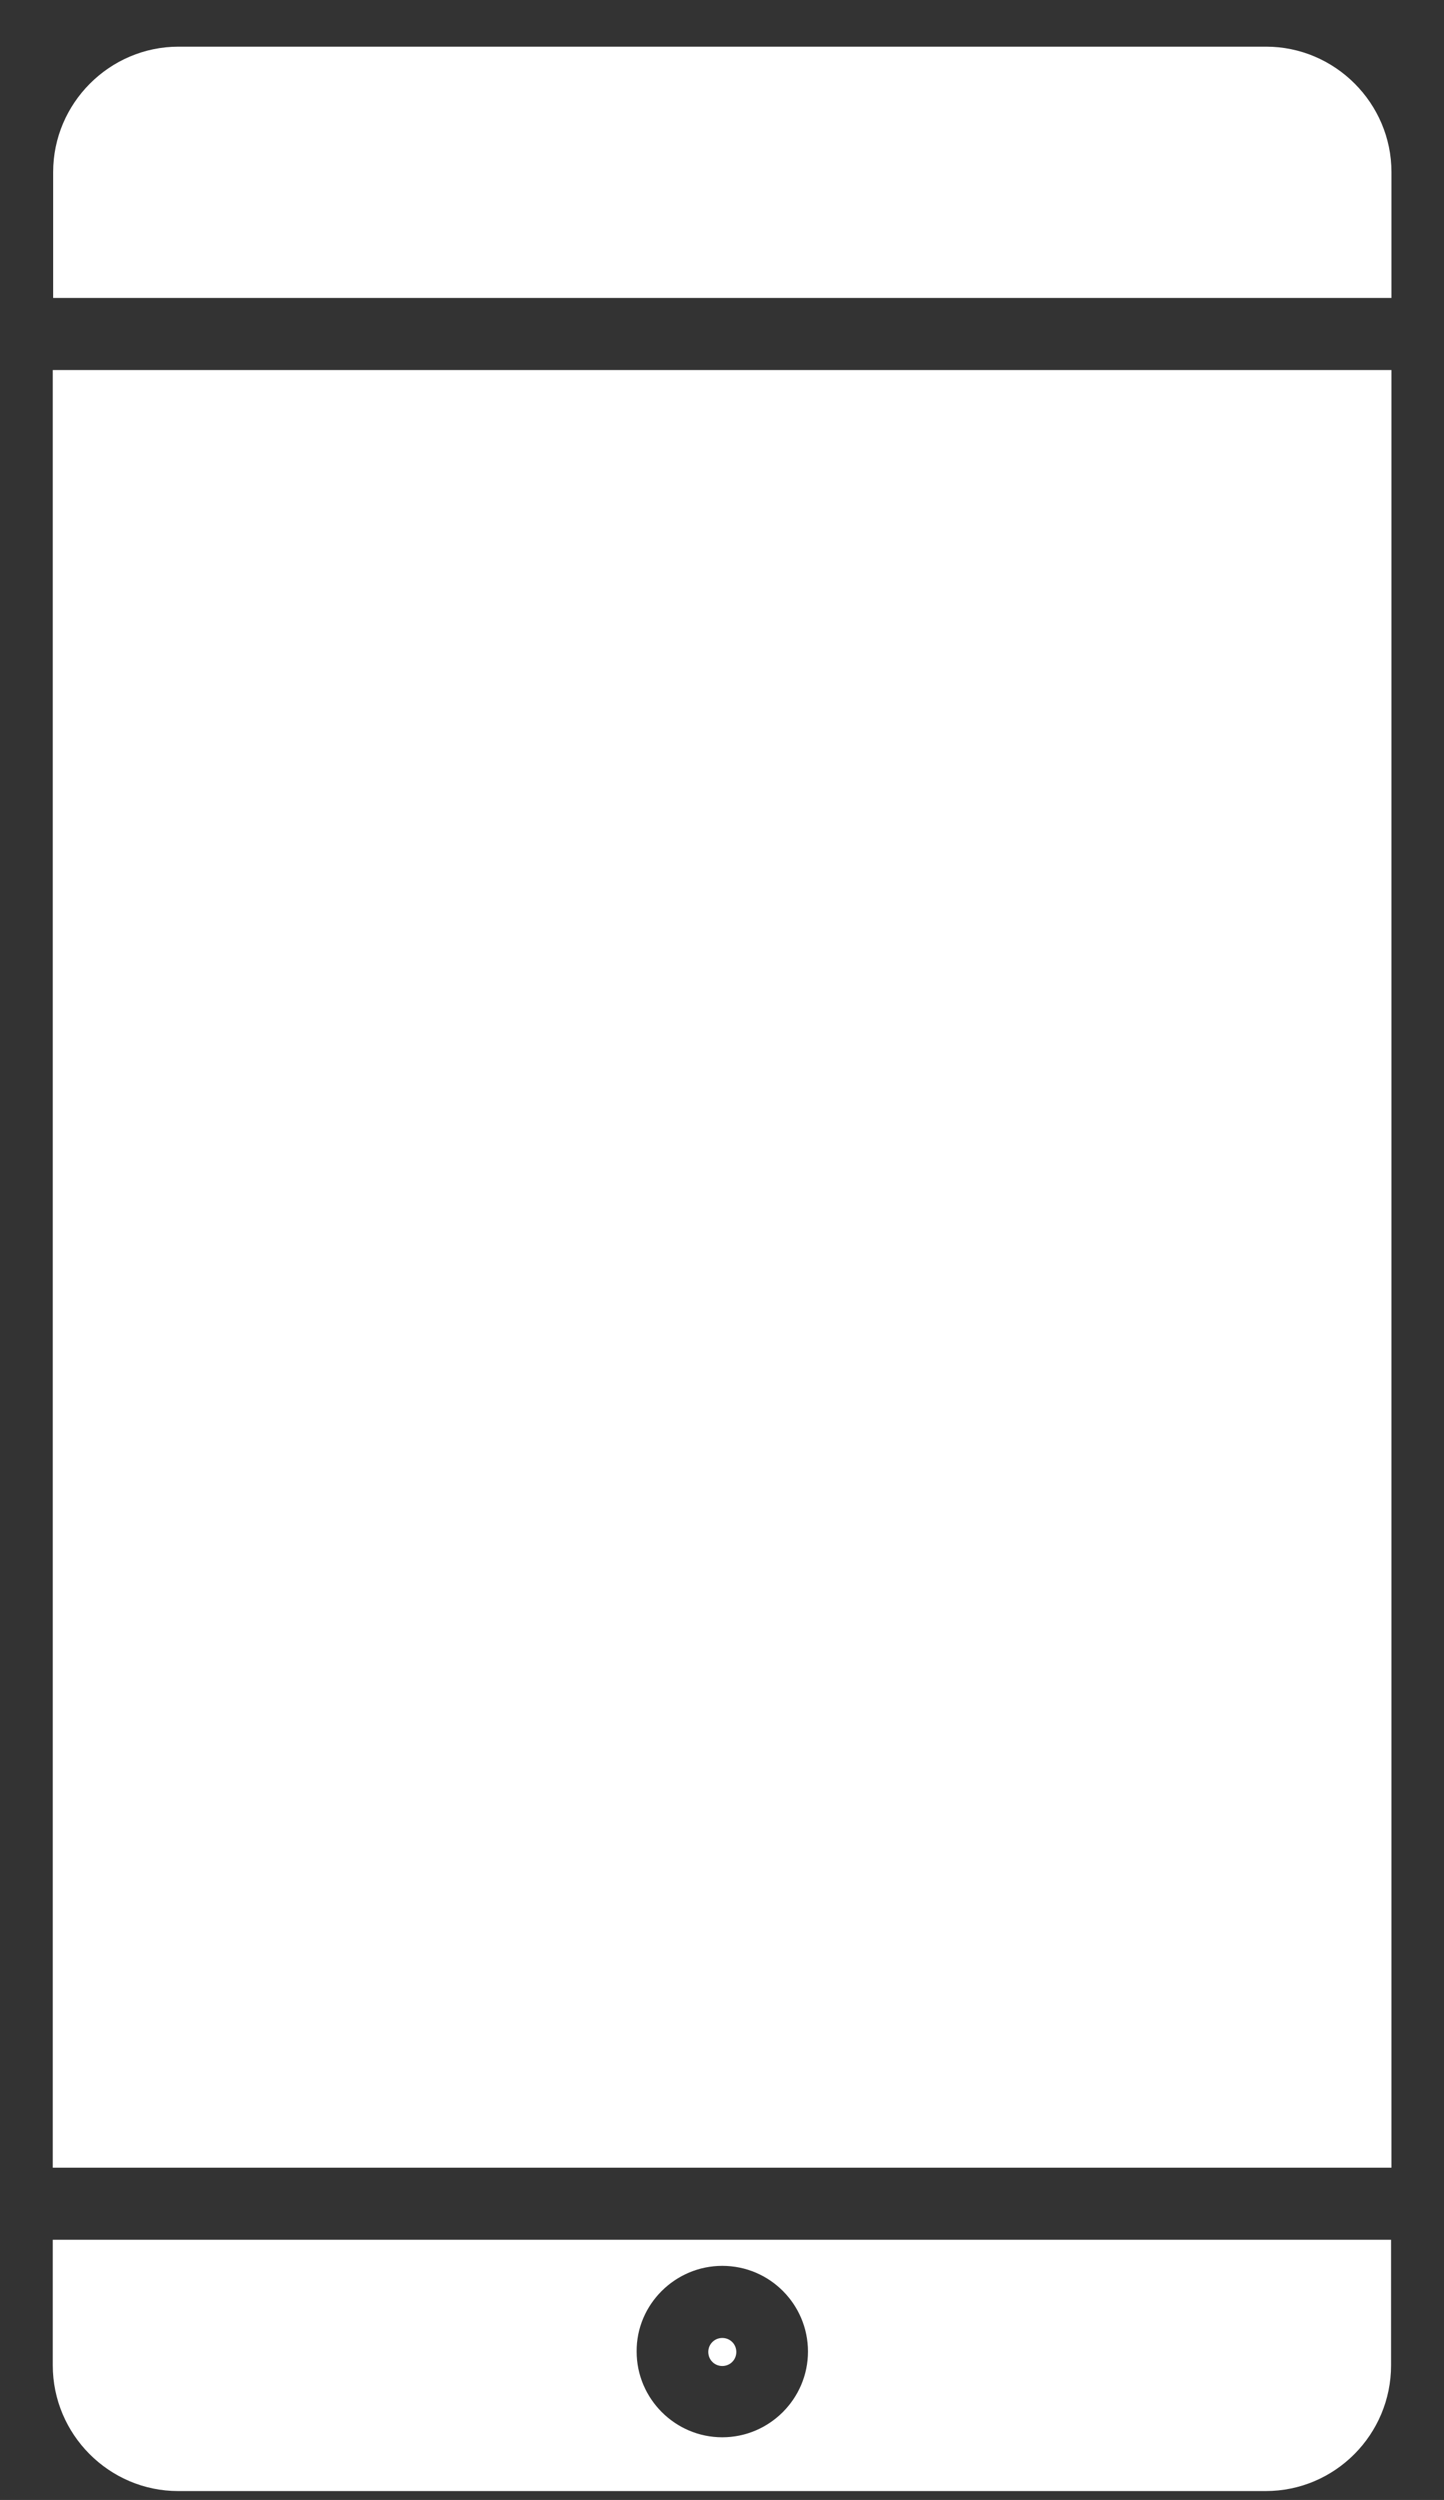
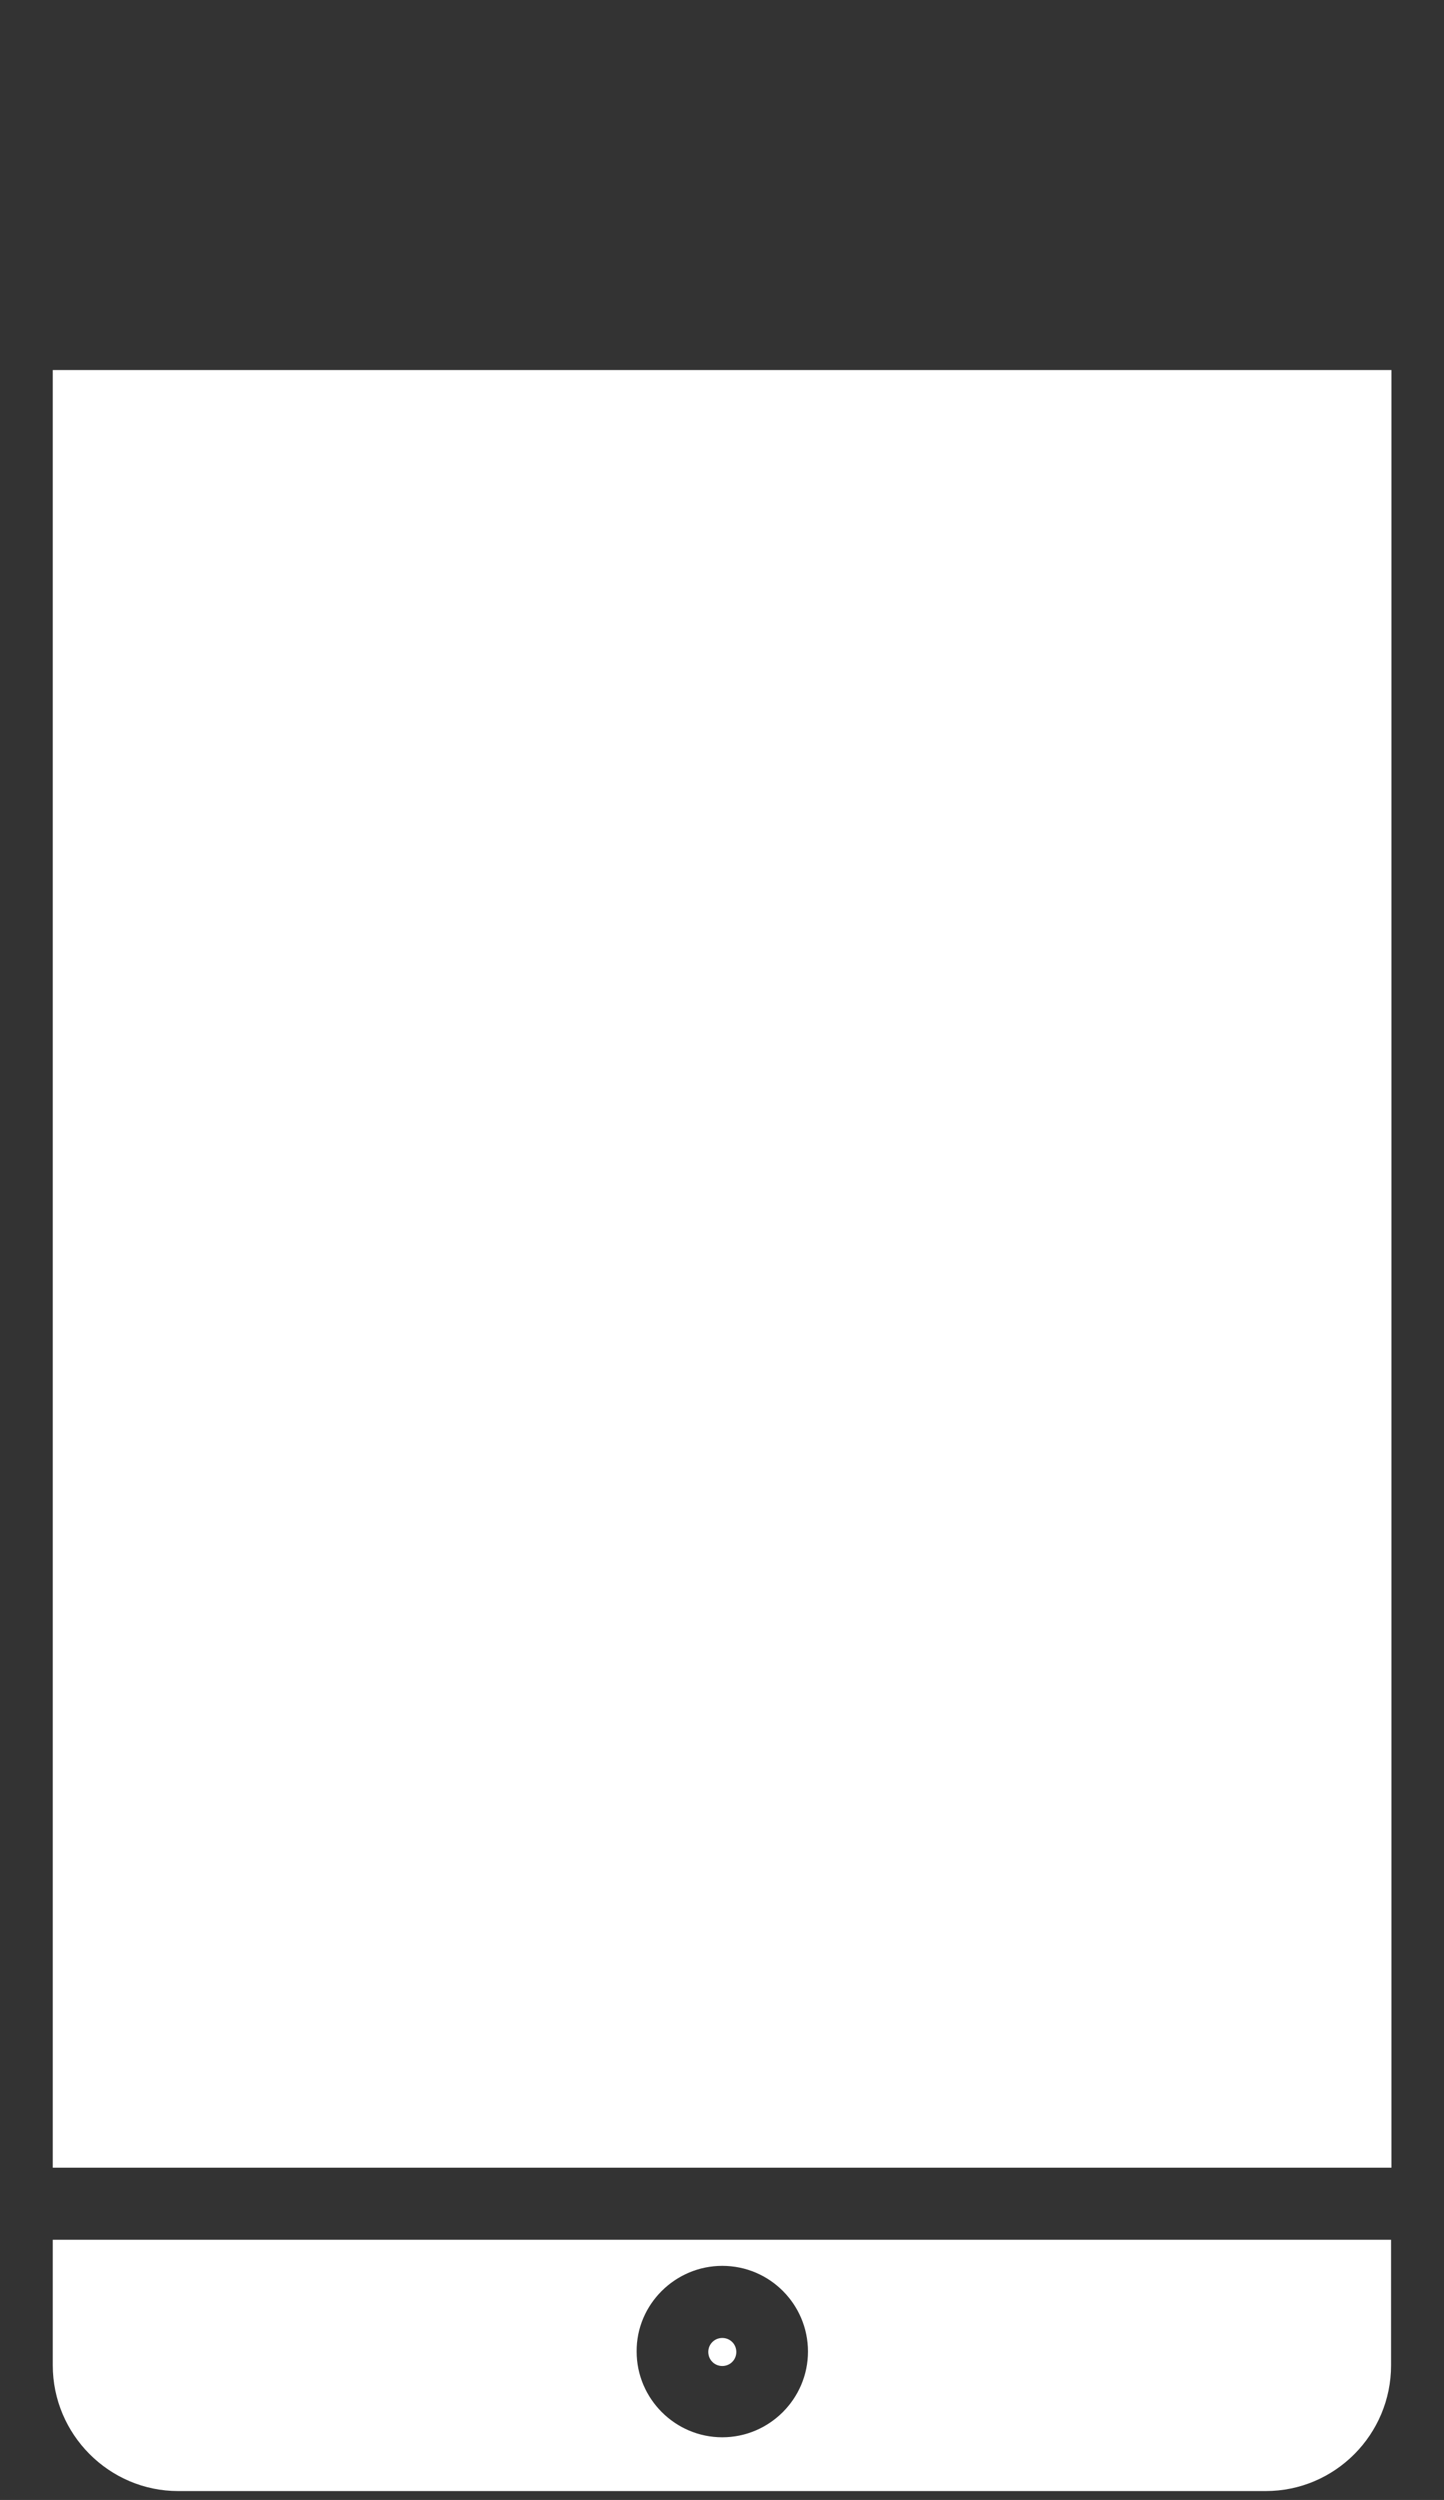
<svg xmlns="http://www.w3.org/2000/svg" width="26" height="45" viewBox="0 0 26 45" fill="none">
  <rect x="0" y="0" width="26" height="45" fill="#333333" stroke="none" />
  <path d="M13.005 42.084C12.865 42.084 12.753 42.196 12.753 42.336C12.753 42.477 12.865 42.589 13.005 42.589C13.146 42.589 13.258 42.477 13.258 42.336C13.258 42.196 13.146 42.084 13.005 42.084Z" fill="white" />
  <path d="M25.054 6.661H0.95V39.019H25.054V6.661Z" fill="white" />
  <path d="M25.054 40.317H0.95V42.575C0.95 43.823 1.967 44.84 3.208 44.84H22.789C24.037 44.84 25.047 43.823 25.047 42.575V40.317H25.054ZM13.005 40.786C13.861 40.786 14.548 41.481 14.548 42.329C14.548 43.178 13.854 43.872 13.005 43.872C12.157 43.872 11.463 43.178 11.463 42.329C11.456 41.481 12.157 40.786 13.005 40.786Z" fill="white" />
-   <path d="M0.95 5.363H25.054V3.098C25.054 1.857 24.037 0.84 22.796 0.84H3.215C1.974 0.84 0.957 1.857 0.957 3.098V5.363H0.95Z" fill="white" />
</svg>